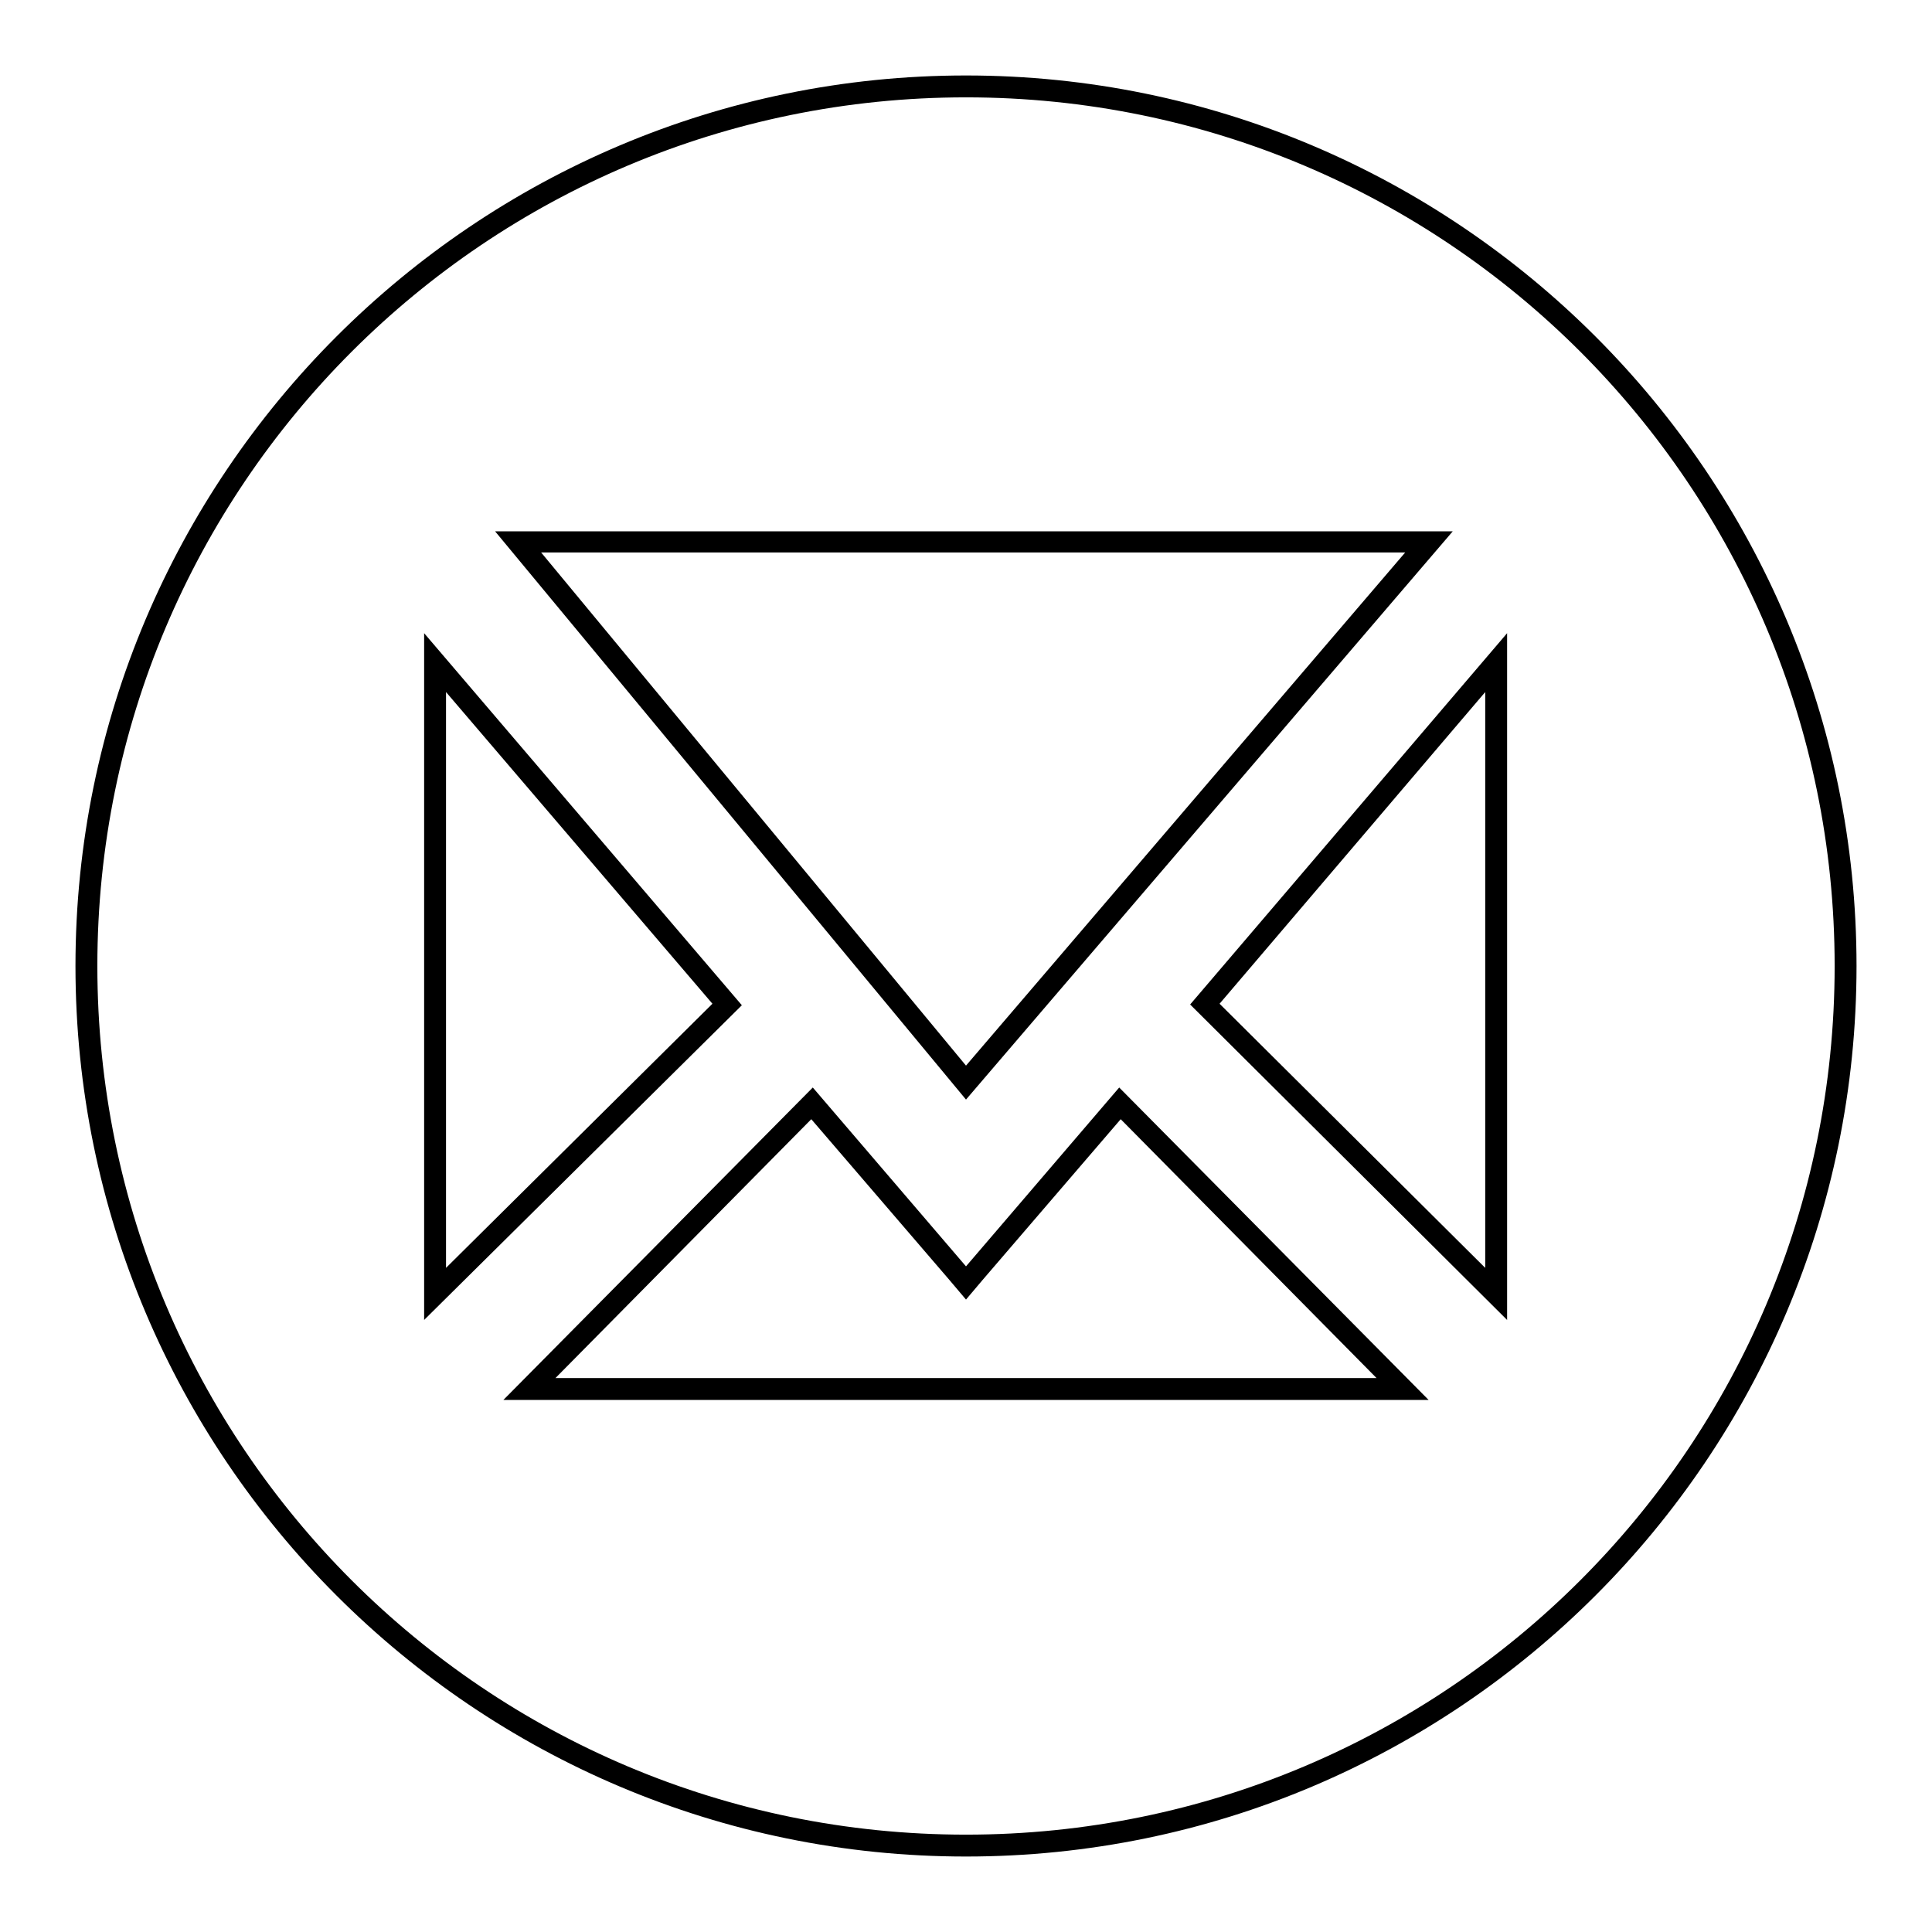
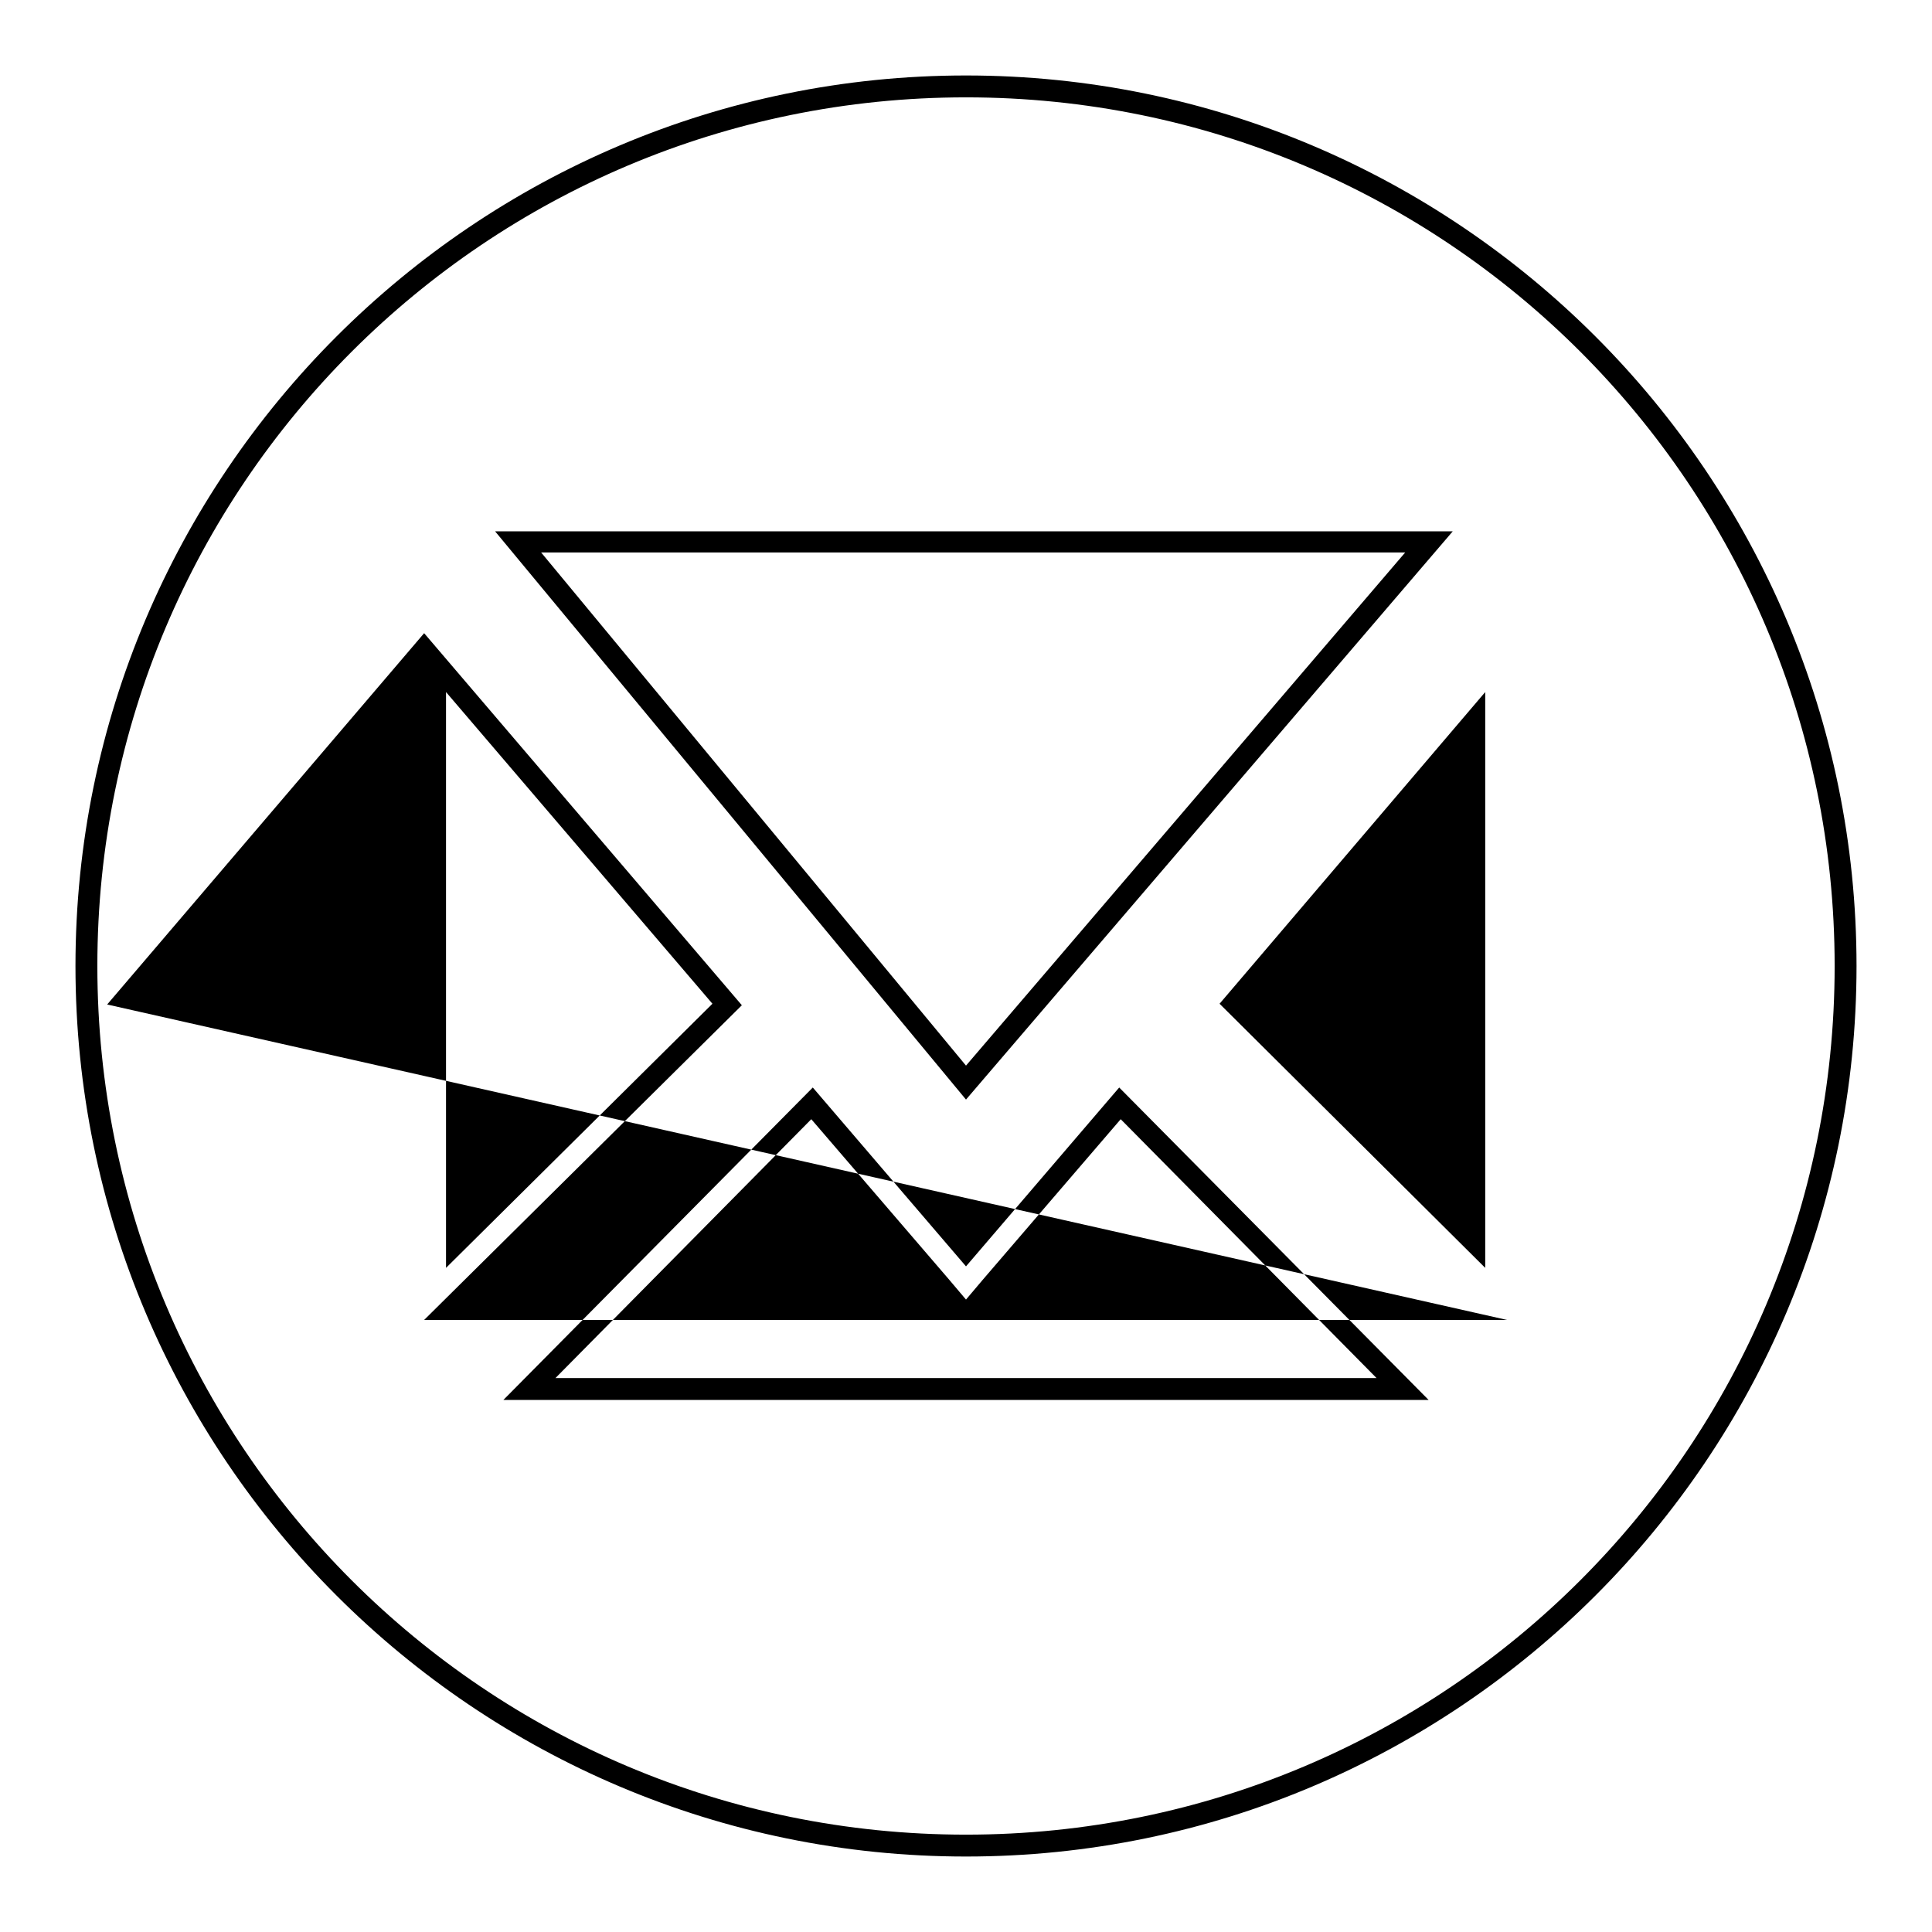
<svg xmlns="http://www.w3.org/2000/svg" version="1.1" x="0px" y="0px" viewBox="0 0 256 256" enable-background="new 0 0 256 256" xml:space="preserve">
  <g>
    <g>
-       <path fill="#000000" d="M128,12.9c63.6,0,115.1,51.5,115.1,115.1c0,63.6-51.5,115.1-115.1,115.1c-63.6,0-115.1-51.5-115.1-115.1C12.9,64.4,64.4,12.9,128,12.9 M128,145.7l64.5-75.3l-126.9,0L128,145.7 M56.2,174.9l42.1-41.7L56.2,83.9c0,0.3,0,0.6,0,0.9V174.9 M199.7,174.9v-91l-42,49.2L199.7,174.9 M128,167.8l-20.3-23.7l-41,41.4h122.6l-41-41.4L128,167.8 M128,10C62.9,10,10,62.9,10,128c0,65.1,52.9,118,118,118c65.1,0,118-52.9,118-118C246,62.9,193.1,10,128,10L128,10z M128,141.2l-56.3-68l114.5,0L128,141.2L128,141.2z M59.1,168V91.7L94.4,133L59.1,168L59.1,168z M161.6,133l35.2-41.3V168L161.6,133L161.6,133z M128,172.2l2.2-2.6l18.3-21.3l33.9,34.3H73.6l33.9-34.3l18.3,21.3L128,172.2L128,172.2z" />
+       <path fill="#000000" d="M128,12.9c63.6,0,115.1,51.5,115.1,115.1c0,63.6-51.5,115.1-115.1,115.1c-63.6,0-115.1-51.5-115.1-115.1C12.9,64.4,64.4,12.9,128,12.9 M128,145.7l64.5-75.3l-126.9,0L128,145.7 M56.2,174.9l42.1-41.7L56.2,83.9c0,0.3,0,0.6,0,0.9V174.9 v-91l-42,49.2L199.7,174.9 M128,167.8l-20.3-23.7l-41,41.4h122.6l-41-41.4L128,167.8 M128,10C62.9,10,10,62.9,10,128c0,65.1,52.9,118,118,118c65.1,0,118-52.9,118-118C246,62.9,193.1,10,128,10L128,10z M128,141.2l-56.3-68l114.5,0L128,141.2L128,141.2z M59.1,168V91.7L94.4,133L59.1,168L59.1,168z M161.6,133l35.2-41.3V168L161.6,133L161.6,133z M128,172.2l2.2-2.6l18.3-21.3l33.9,34.3H73.6l33.9-34.3l18.3,21.3L128,172.2L128,172.2z" />
    </g>
  </g>
</svg>